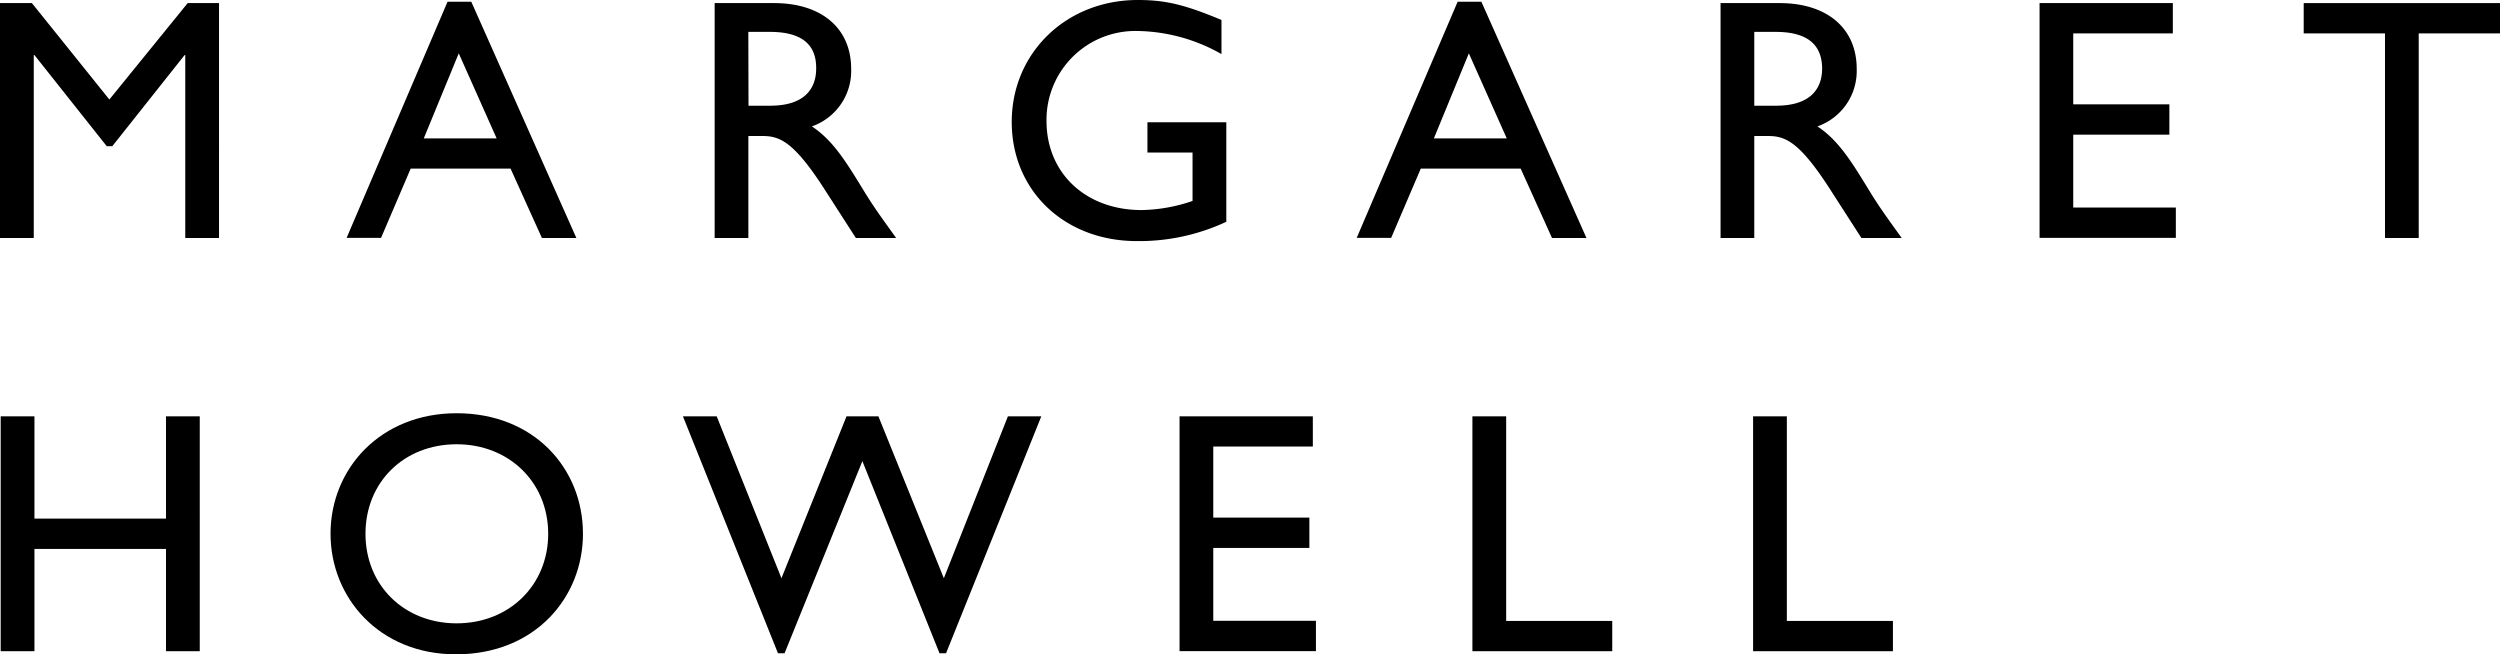
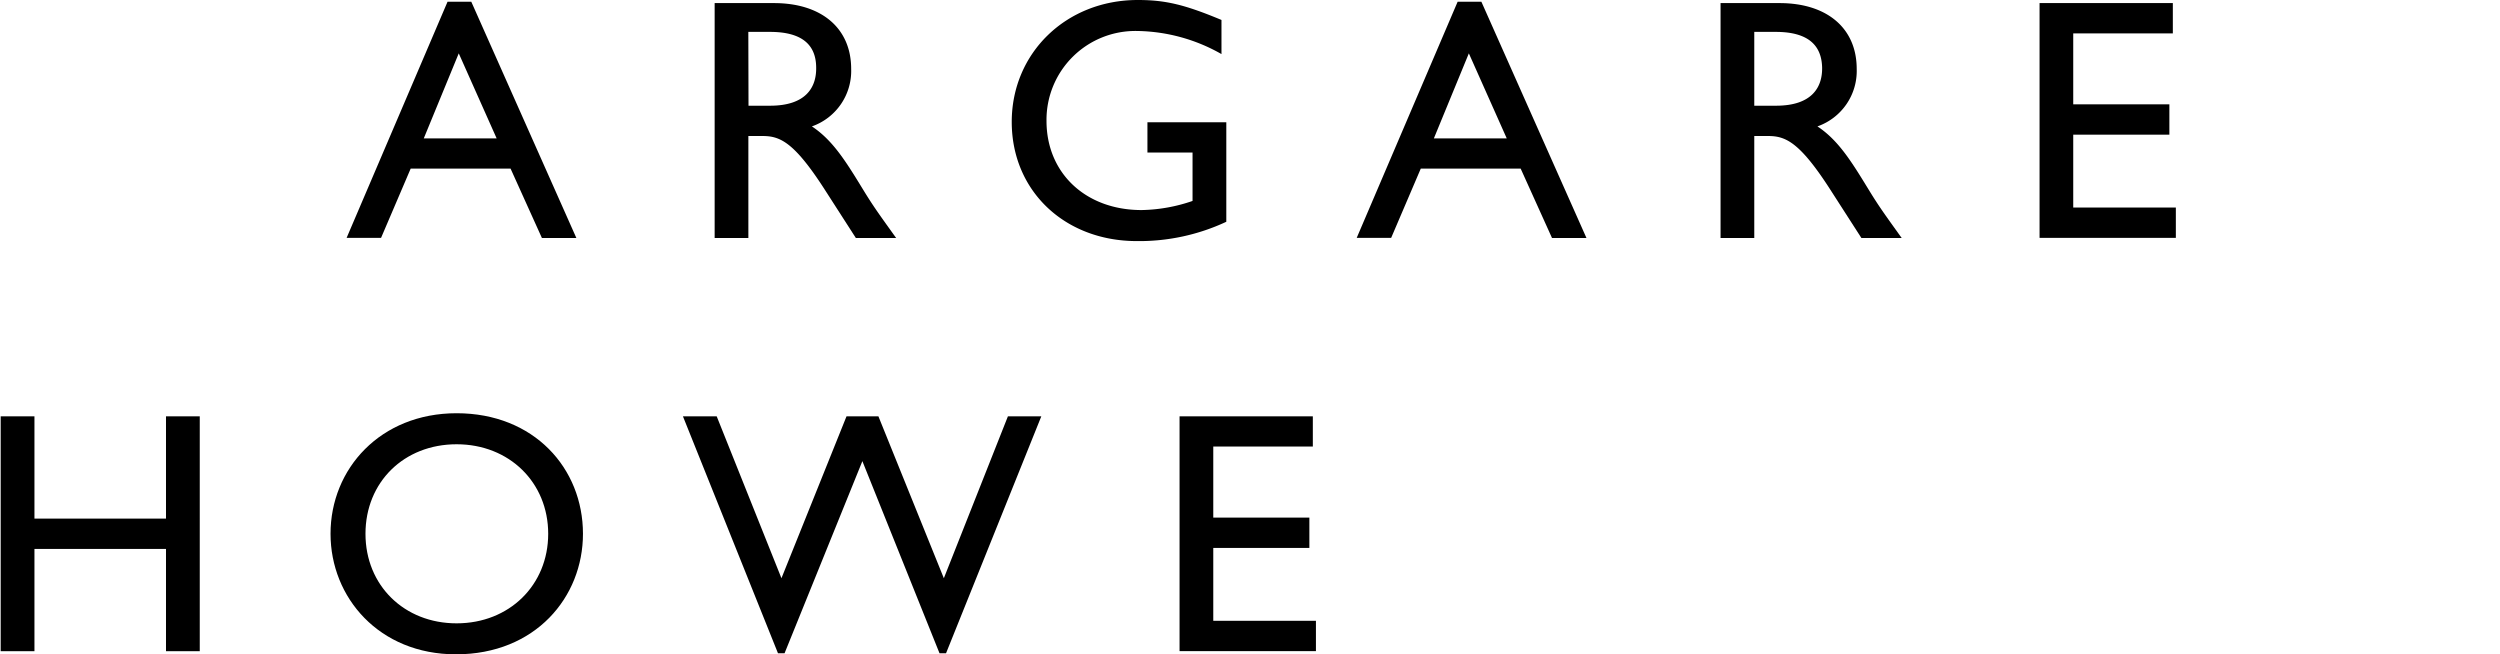
<svg xmlns="http://www.w3.org/2000/svg" viewBox="0 0 548.66 143.6">
  <title>margaret</title>
  <g id="レイヤー_2" data-name="レイヤー 2">
-     <path d="M48.07,52.23H40.66V12.09h-.15l-15.87,20H23.43l-15.87-20H7.41V52.23H0V.68H7L24,21.84,41.19.68h6.88Z" />
    <path d="M126.49,52.23h-7.56L112.05,37H90.13l-6.5,15.2H76.07L98.22.38h5.21ZM93,30.38h16l-8.32-18.67Z" />
    <path d="M169.87.68C180.3.68,186.8,6.2,186.8,15.12a12.89,12.89,0,0,1-8.62,12.62c4.69,3.1,7.56,7.86,11.49,14.28,2.19,3.56,3.48,5.29,7,10.21h-8.84l-6.81-10.59c-6.8-10.58-9.9-11.79-13.68-11.79h-3.1V52.23h-7.4V.68Zm-5.6,22.52H169c7.93,0,10.2-4.08,10.12-8.39C179.09,10,176.22,7,169,7h-4.77Z" />
    <path d="M269.13,48.67a45.09,45.09,0,0,1-19.65,4.24c-15.8,0-27.44-11-27.44-26.15S234,0,249.7,0c6.05,0,10.28,1,18.37,4.38v7.49A38.38,38.38,0,0,0,249.55,6.8a19.5,19.5,0,0,0-19.88,19.73c0,11.49,8.62,19.57,20.86,19.57a36,36,0,0,0,11.19-2V33.48h-9.9V26.83h17.31Z" />
    <path d="M348.17,52.23h-7.56L333.73,37H311.81l-6.5,15.2h-7.56L319.9.38h5.21ZM314.68,30.38h16l-8.32-18.67Z" />
    <path d="M390.55.68c10.43,0,16.93,5.52,16.93,14.44a12.89,12.89,0,0,1-8.62,12.62c4.69,3.1,7.56,7.86,11.49,14.28,2.19,3.56,3.48,5.29,7,10.21h-8.84l-6.81-10.59c-6.8-10.58-9.9-11.79-13.68-11.79H385V52.23h-7.4V.68ZM385,23.2h4.77c7.93,0,10.2-4.08,10.12-8.39C399.77,10,396.9,7,389.72,7H385Z" />
    <path d="M476.86,7.33H455V22.9H476.1v6.65H455v16h22.52v6.65H447.61V.68h29.25Z" />
-     <path d="M548.66,7.33H530.82v44.9h-7.4V7.33H505.58V.68h43.08Z" />
    <path d="M43.84,142.92H36.43V120.47H7.56v22.45H.15V91.37H7.56v22.45H36.43V91.37h7.41Z" />
    <path d="M100.21,90.69c17,0,27.73,12.1,27.73,26.46,0,13.9-10.43,26.45-27.88,26.45-16.86,0-27.52-12.47-27.52-26.45C72.54,102.86,83.5,90.69,100.21,90.69Zm0,46.11c11.56,0,20.1-8.39,20.1-19.65s-8.54-19.65-20.1-19.65-20,8.31-20,19.65S88.72,136.8,100.21,136.8Z" />
    <path d="M207.62,143.37h-1.43L189.26,101.2l-17.08,42.17h-1.44l-20.86-52h7.41L171.5,126.9l14.28-35.53h7l14.36,35.53,14.06-35.53h7.33Z" />
    <path d="M288.12,98H266.27V113.6h21.09v6.65H266.27v16H288.8v6.65H258.87V91.37h29.25Z" />
-     <path d="M330.55,136.27h23.28v6.65H323.14V91.37h7.41Z" />
-     <path d="M392.15,136.27h23.28v6.65H384.74V91.37h7.41Z" />
  </g>
</svg>